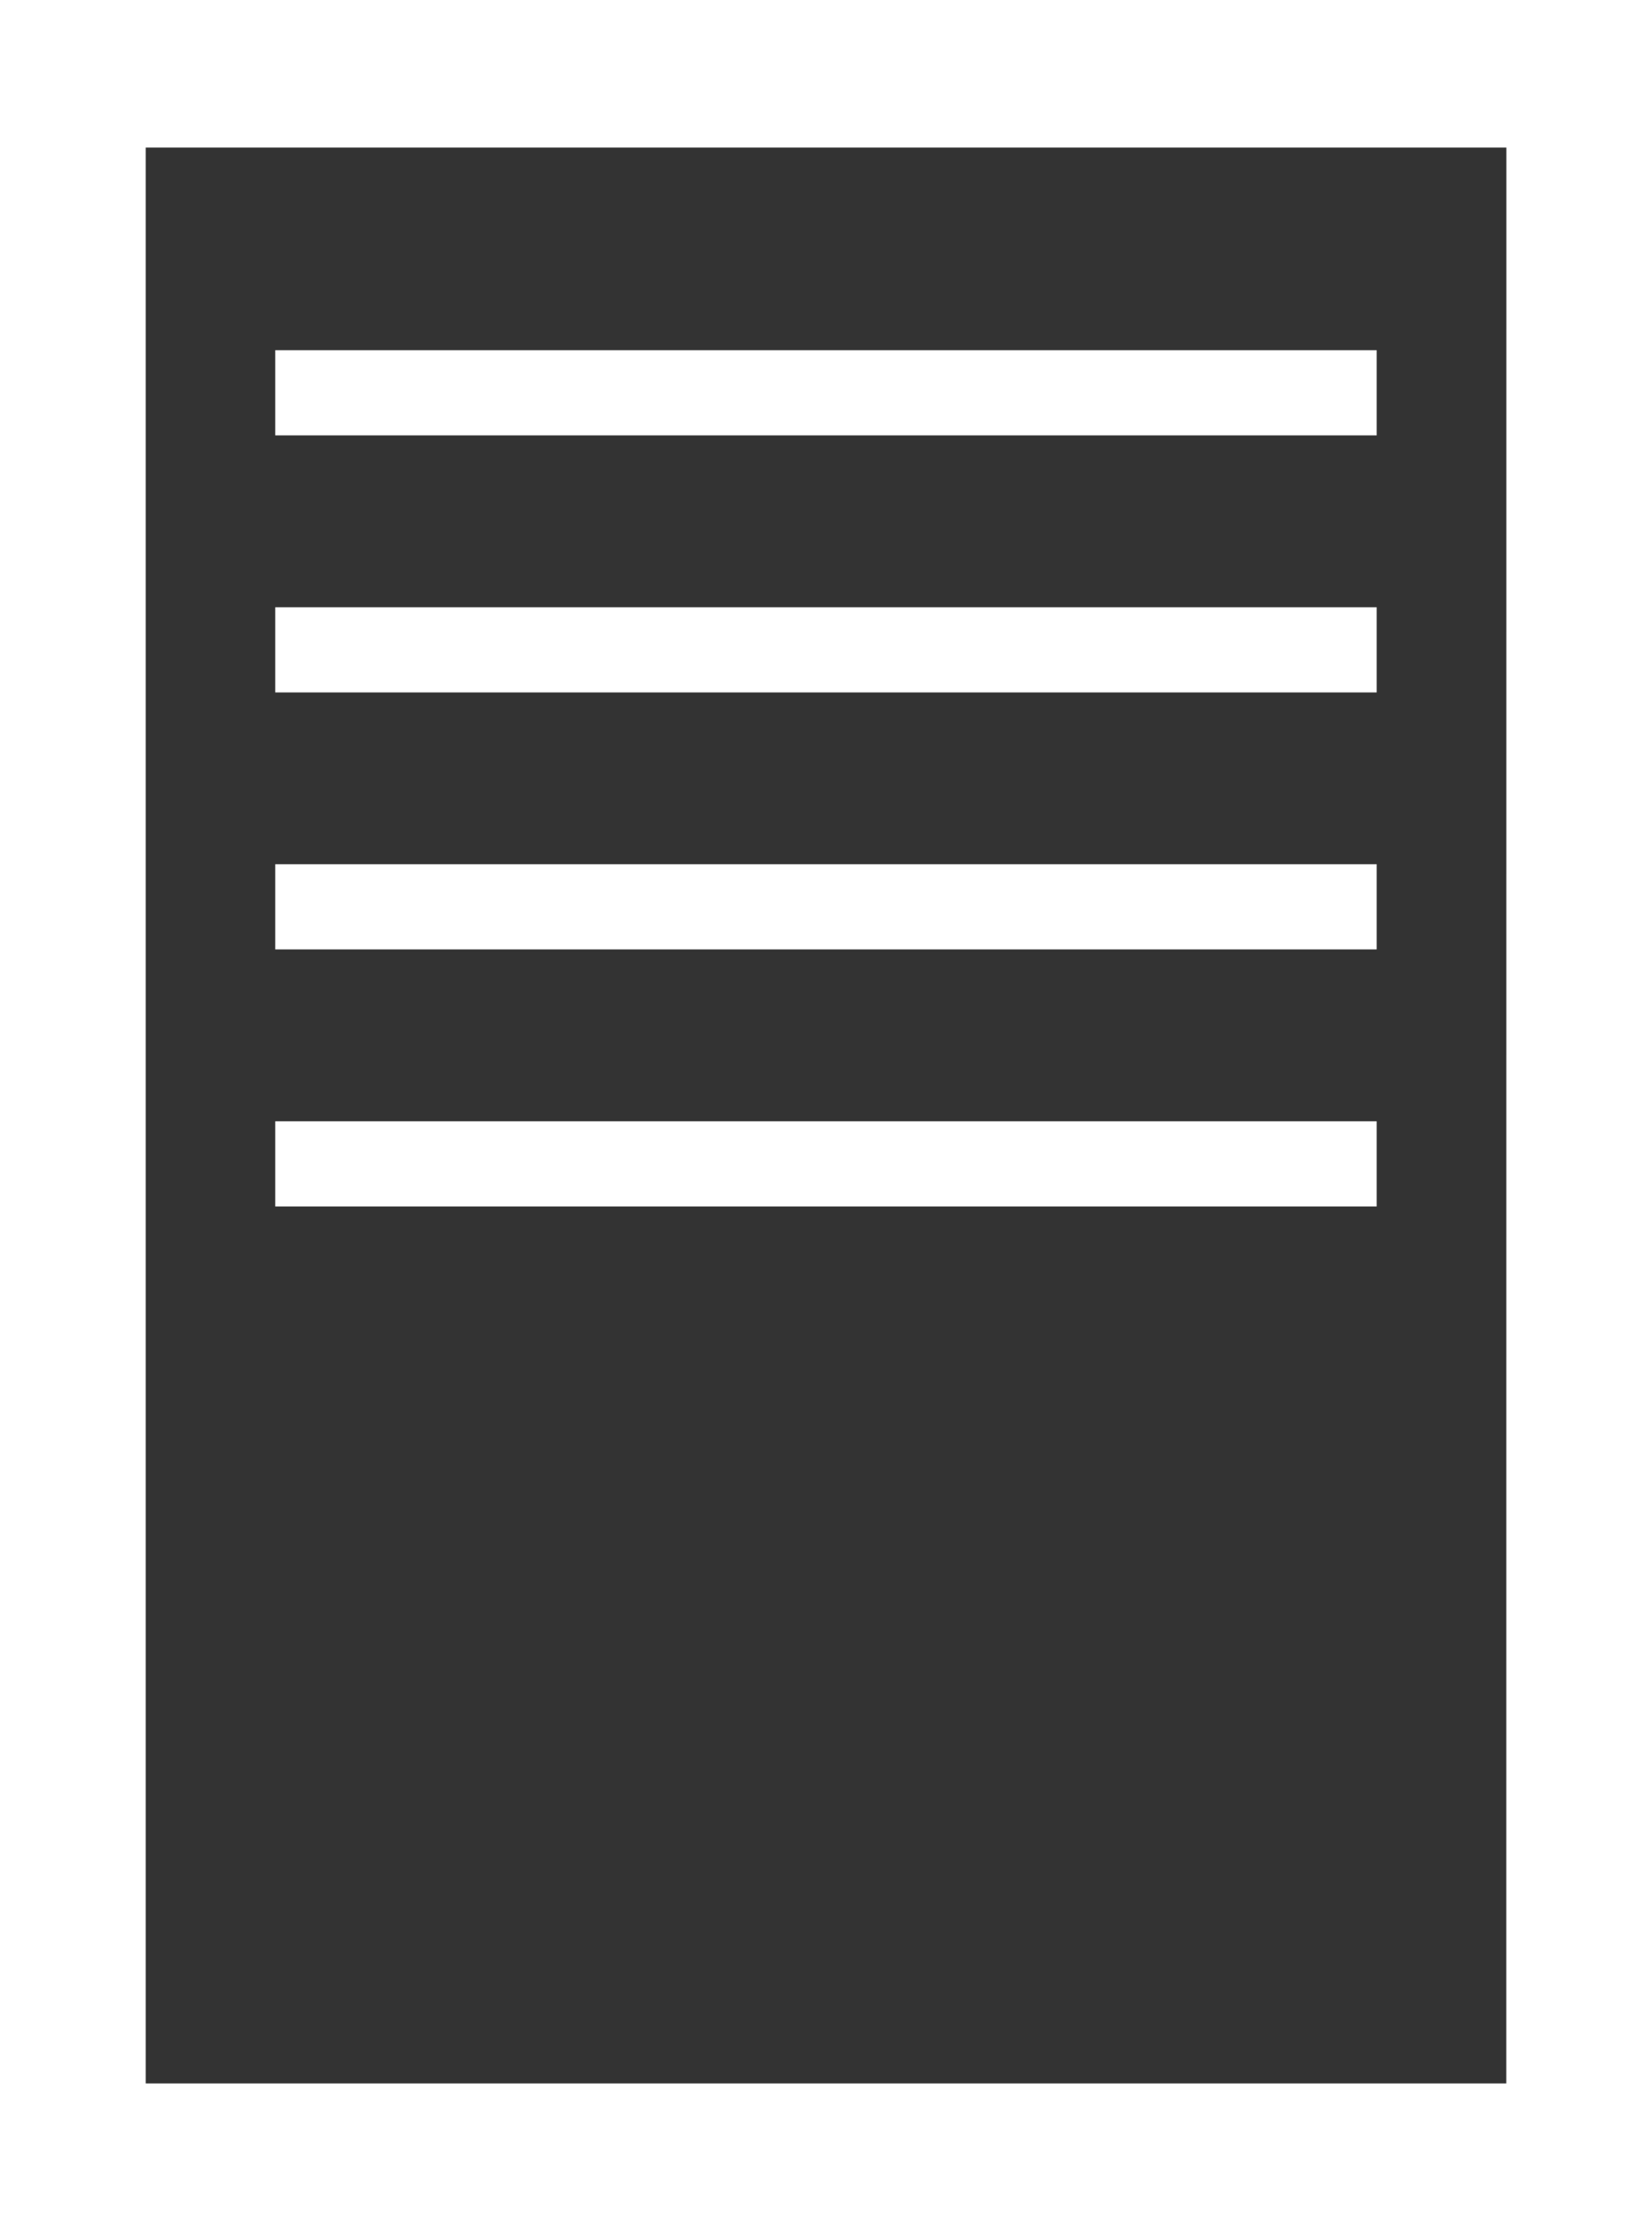
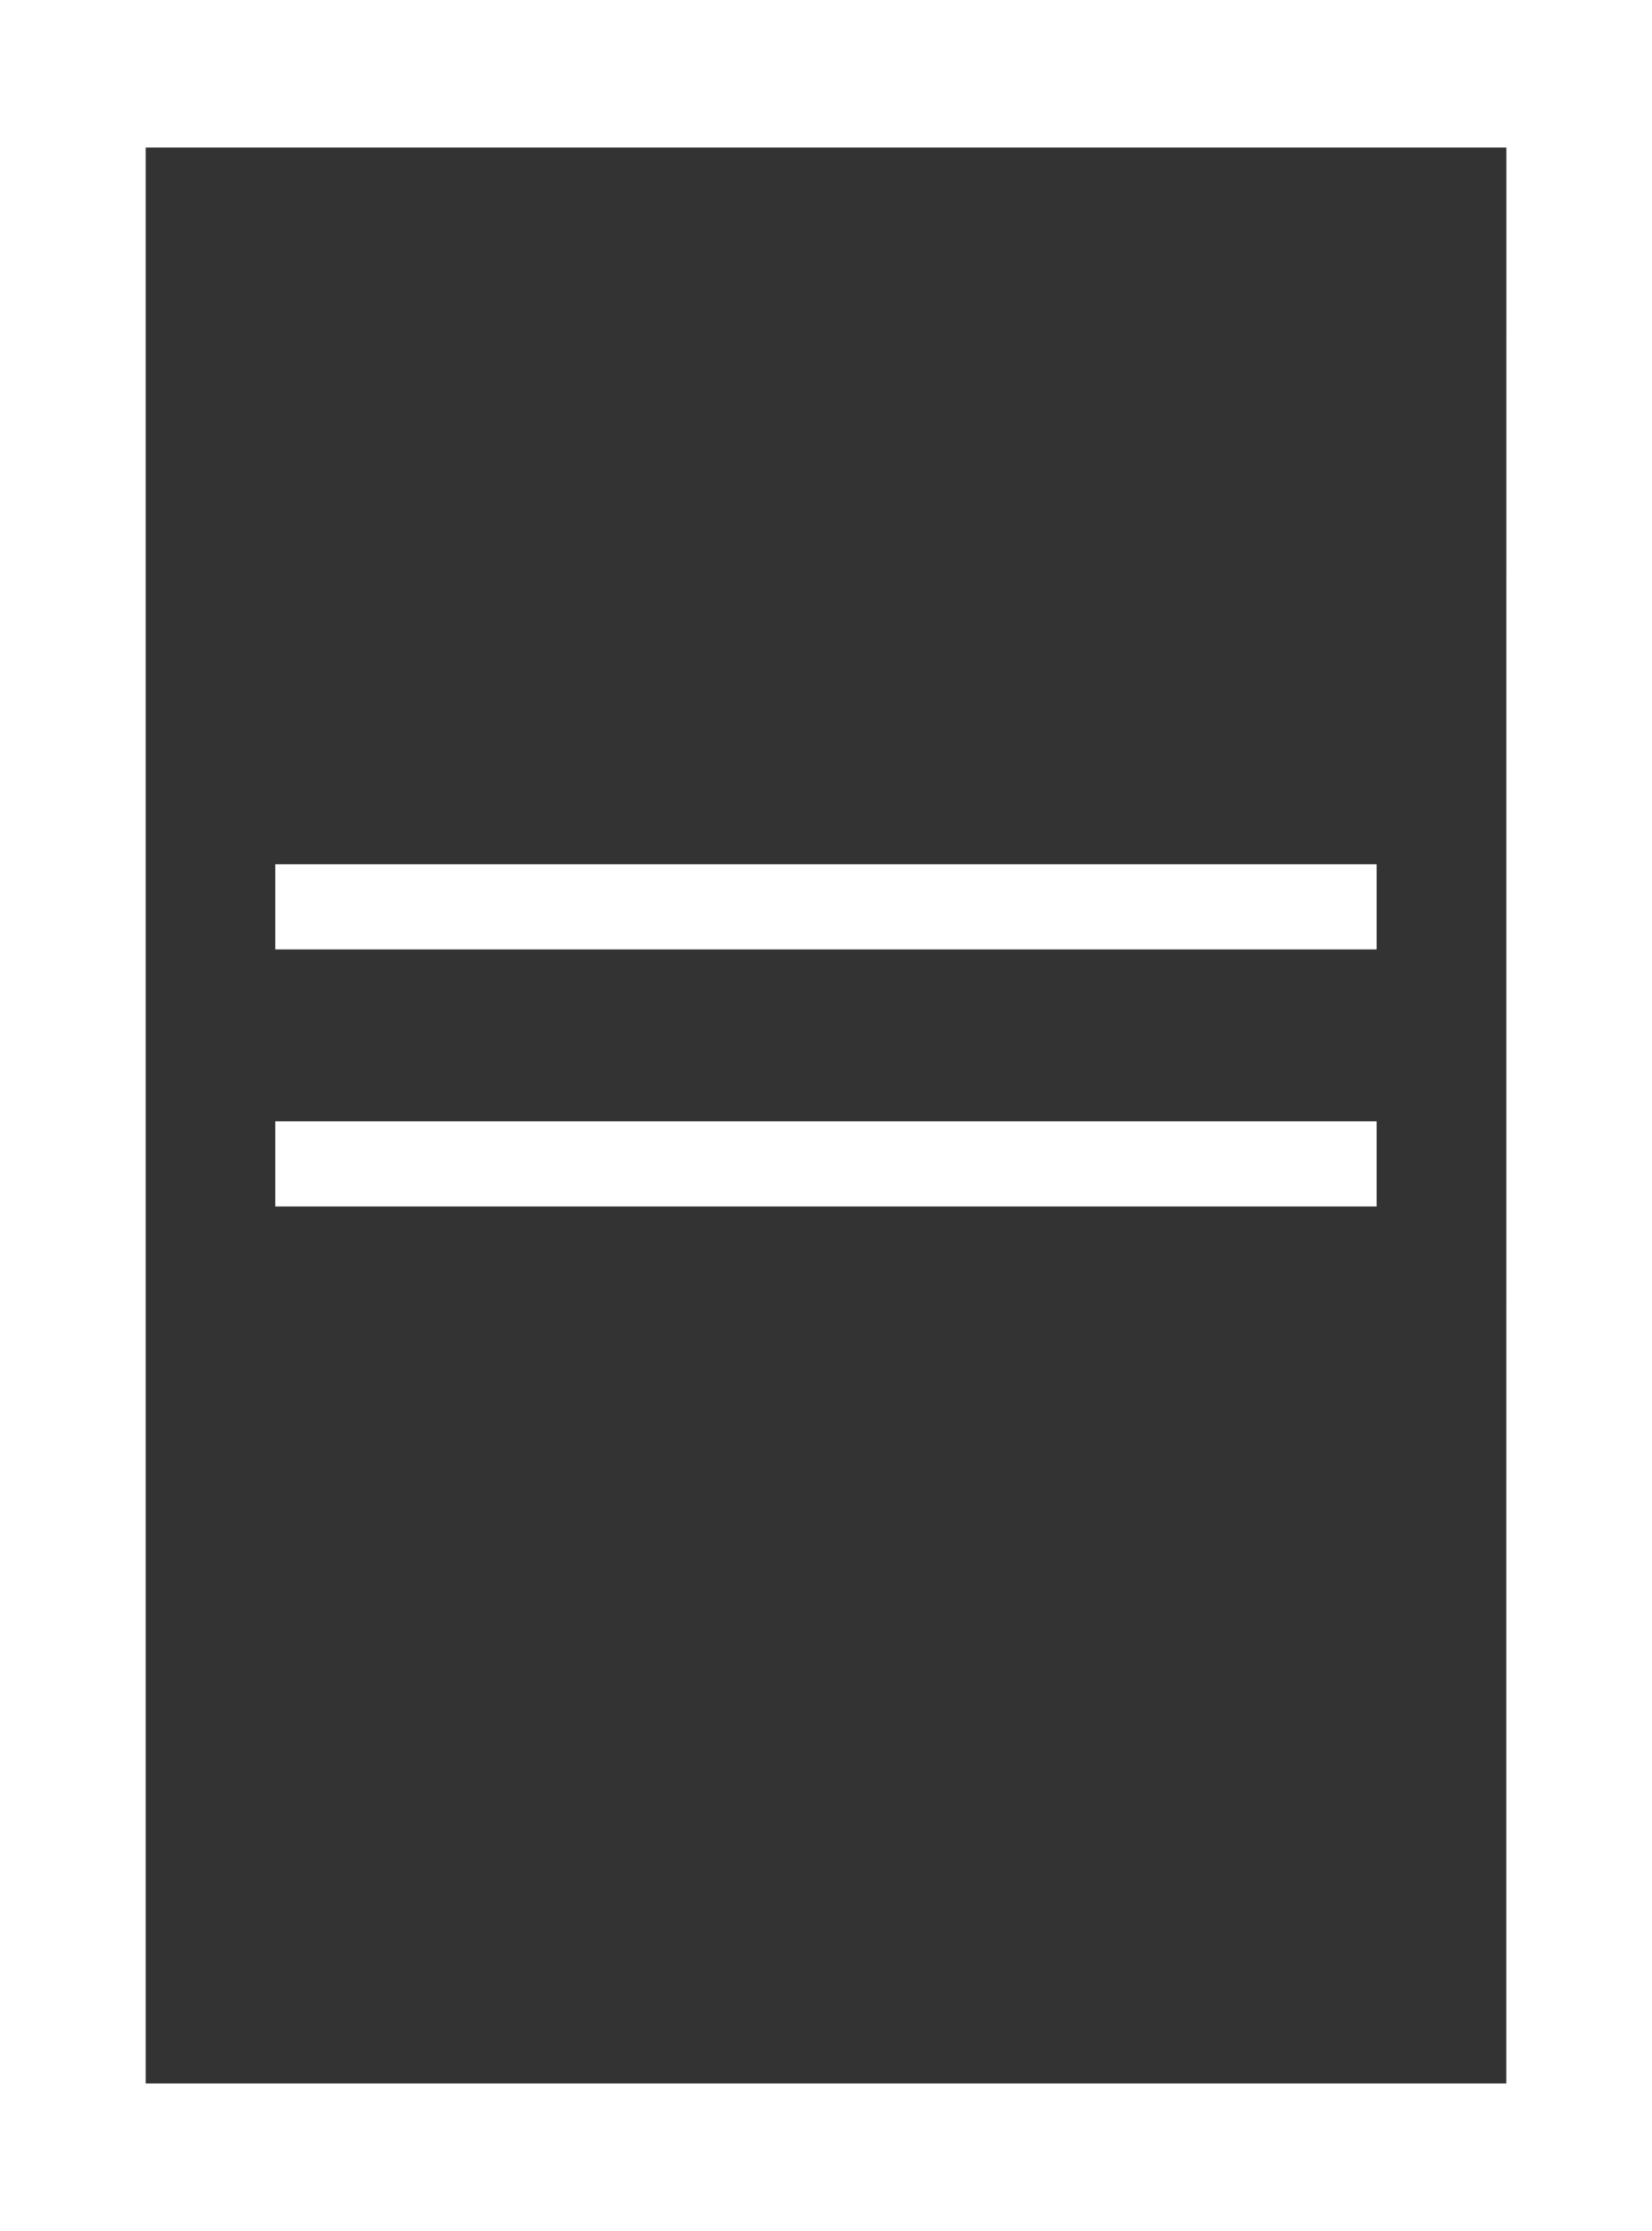
<svg xmlns="http://www.w3.org/2000/svg" width="20" height="27" viewBox="0 0 20 27">
  <rect x="0" y="0" width="20" height="27" fill="#333333" stroke="none" />
  <g id="グループ_27" data-name="グループ 27" transform="translate(-604.753 -333.707)">
    <path id="パス_45349" data-name="パス 45349" d="M604.753,333.707v27h20v-27Zm18.236,25.214H606.517V335.493h16.473Z" transform="translate(0 0)" fill="#fff" />
    <g id="グループ_26" data-name="グループ 26" transform="translate(608.085 337.945)">
      <g id="グループ_25" data-name="グループ 25" transform="translate(0 0)">
        <g id="グループ_21" data-name="グループ 21" transform="translate(0 3.111)">
-           <rect id="長方形_31020" data-name="長方形 31020" width="13.335" height="1.031" fill="#fff" />
-         </g>
+           </g>
        <g id="グループ_22" data-name="グループ 22" transform="translate(0 6.221)">
          <rect id="長方形_31021" data-name="長方形 31021" width="13.335" height="1.031" fill="#fff" />
        </g>
        <g id="グループ_23" data-name="グループ 23">
-           <rect id="長方形_31022" data-name="長方形 31022" width="13.335" height="1.031" fill="#fff" />
-         </g>
+           </g>
        <g id="グループ_24" data-name="グループ 24" transform="translate(0 9.332)">
          <rect id="長方形_31023" data-name="長方形 31023" width="13.335" height="1.031" fill="#fff" />
        </g>
      </g>
    </g>
  </g>
</svg>